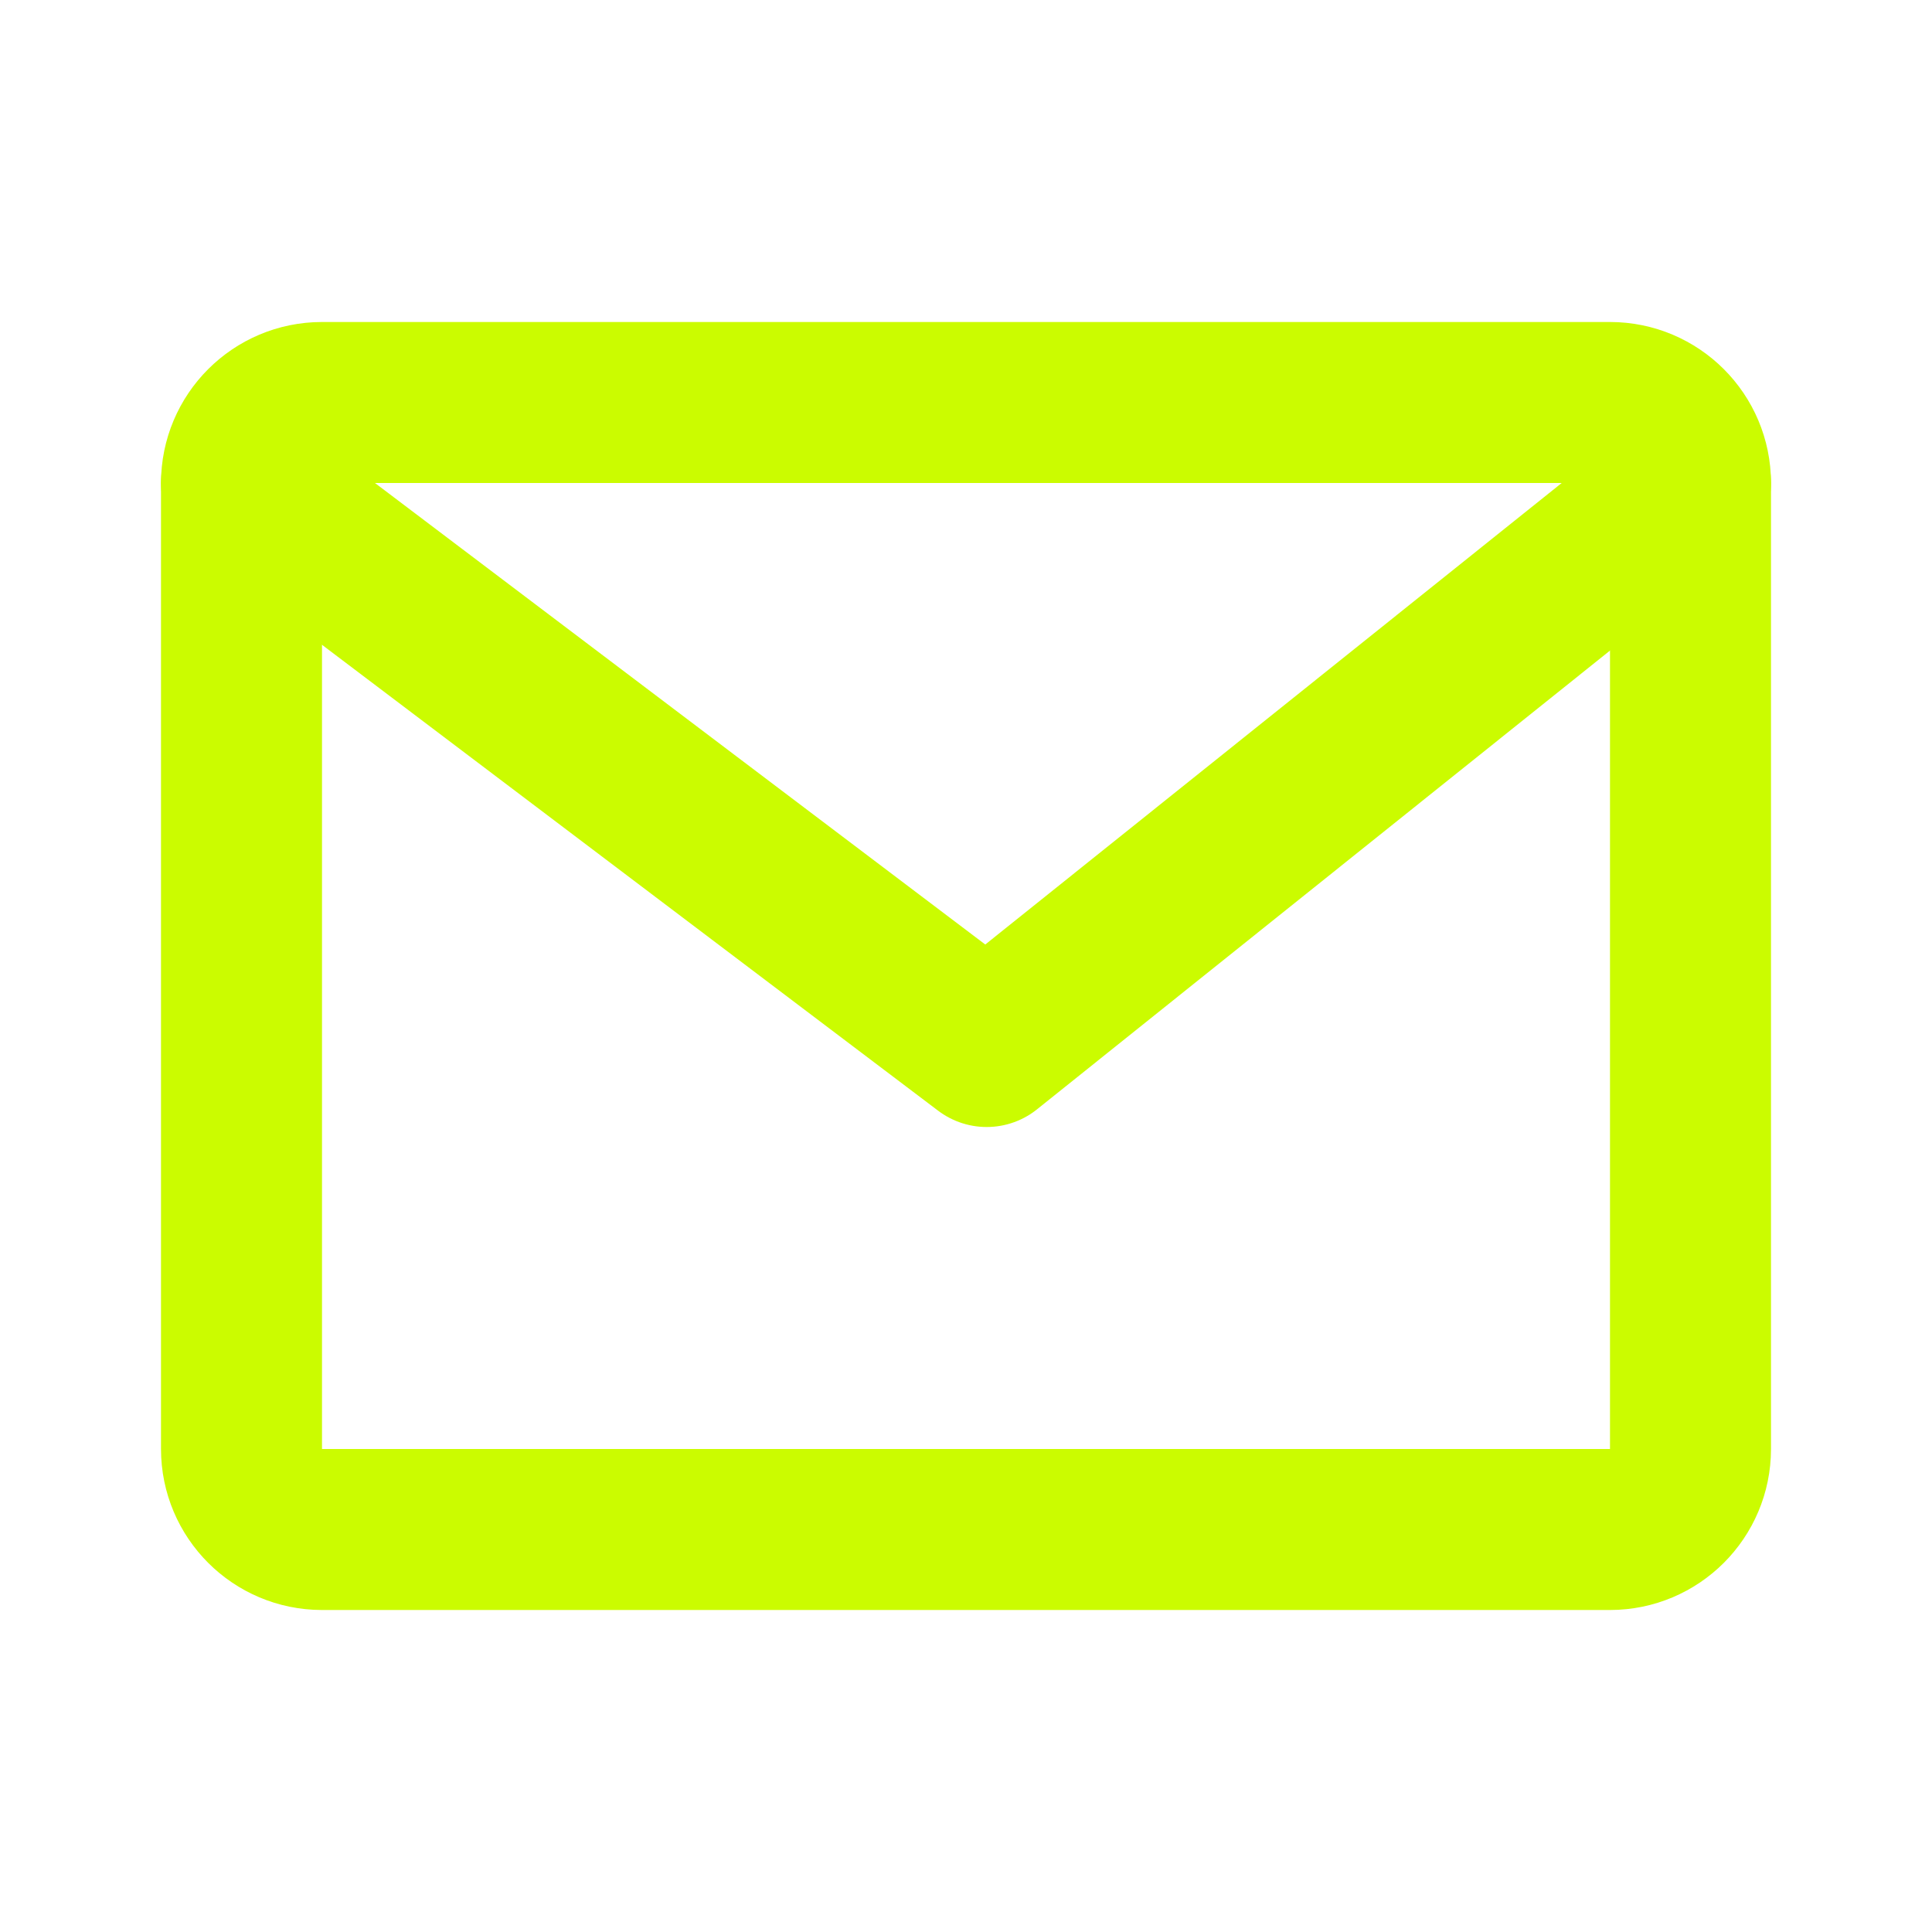
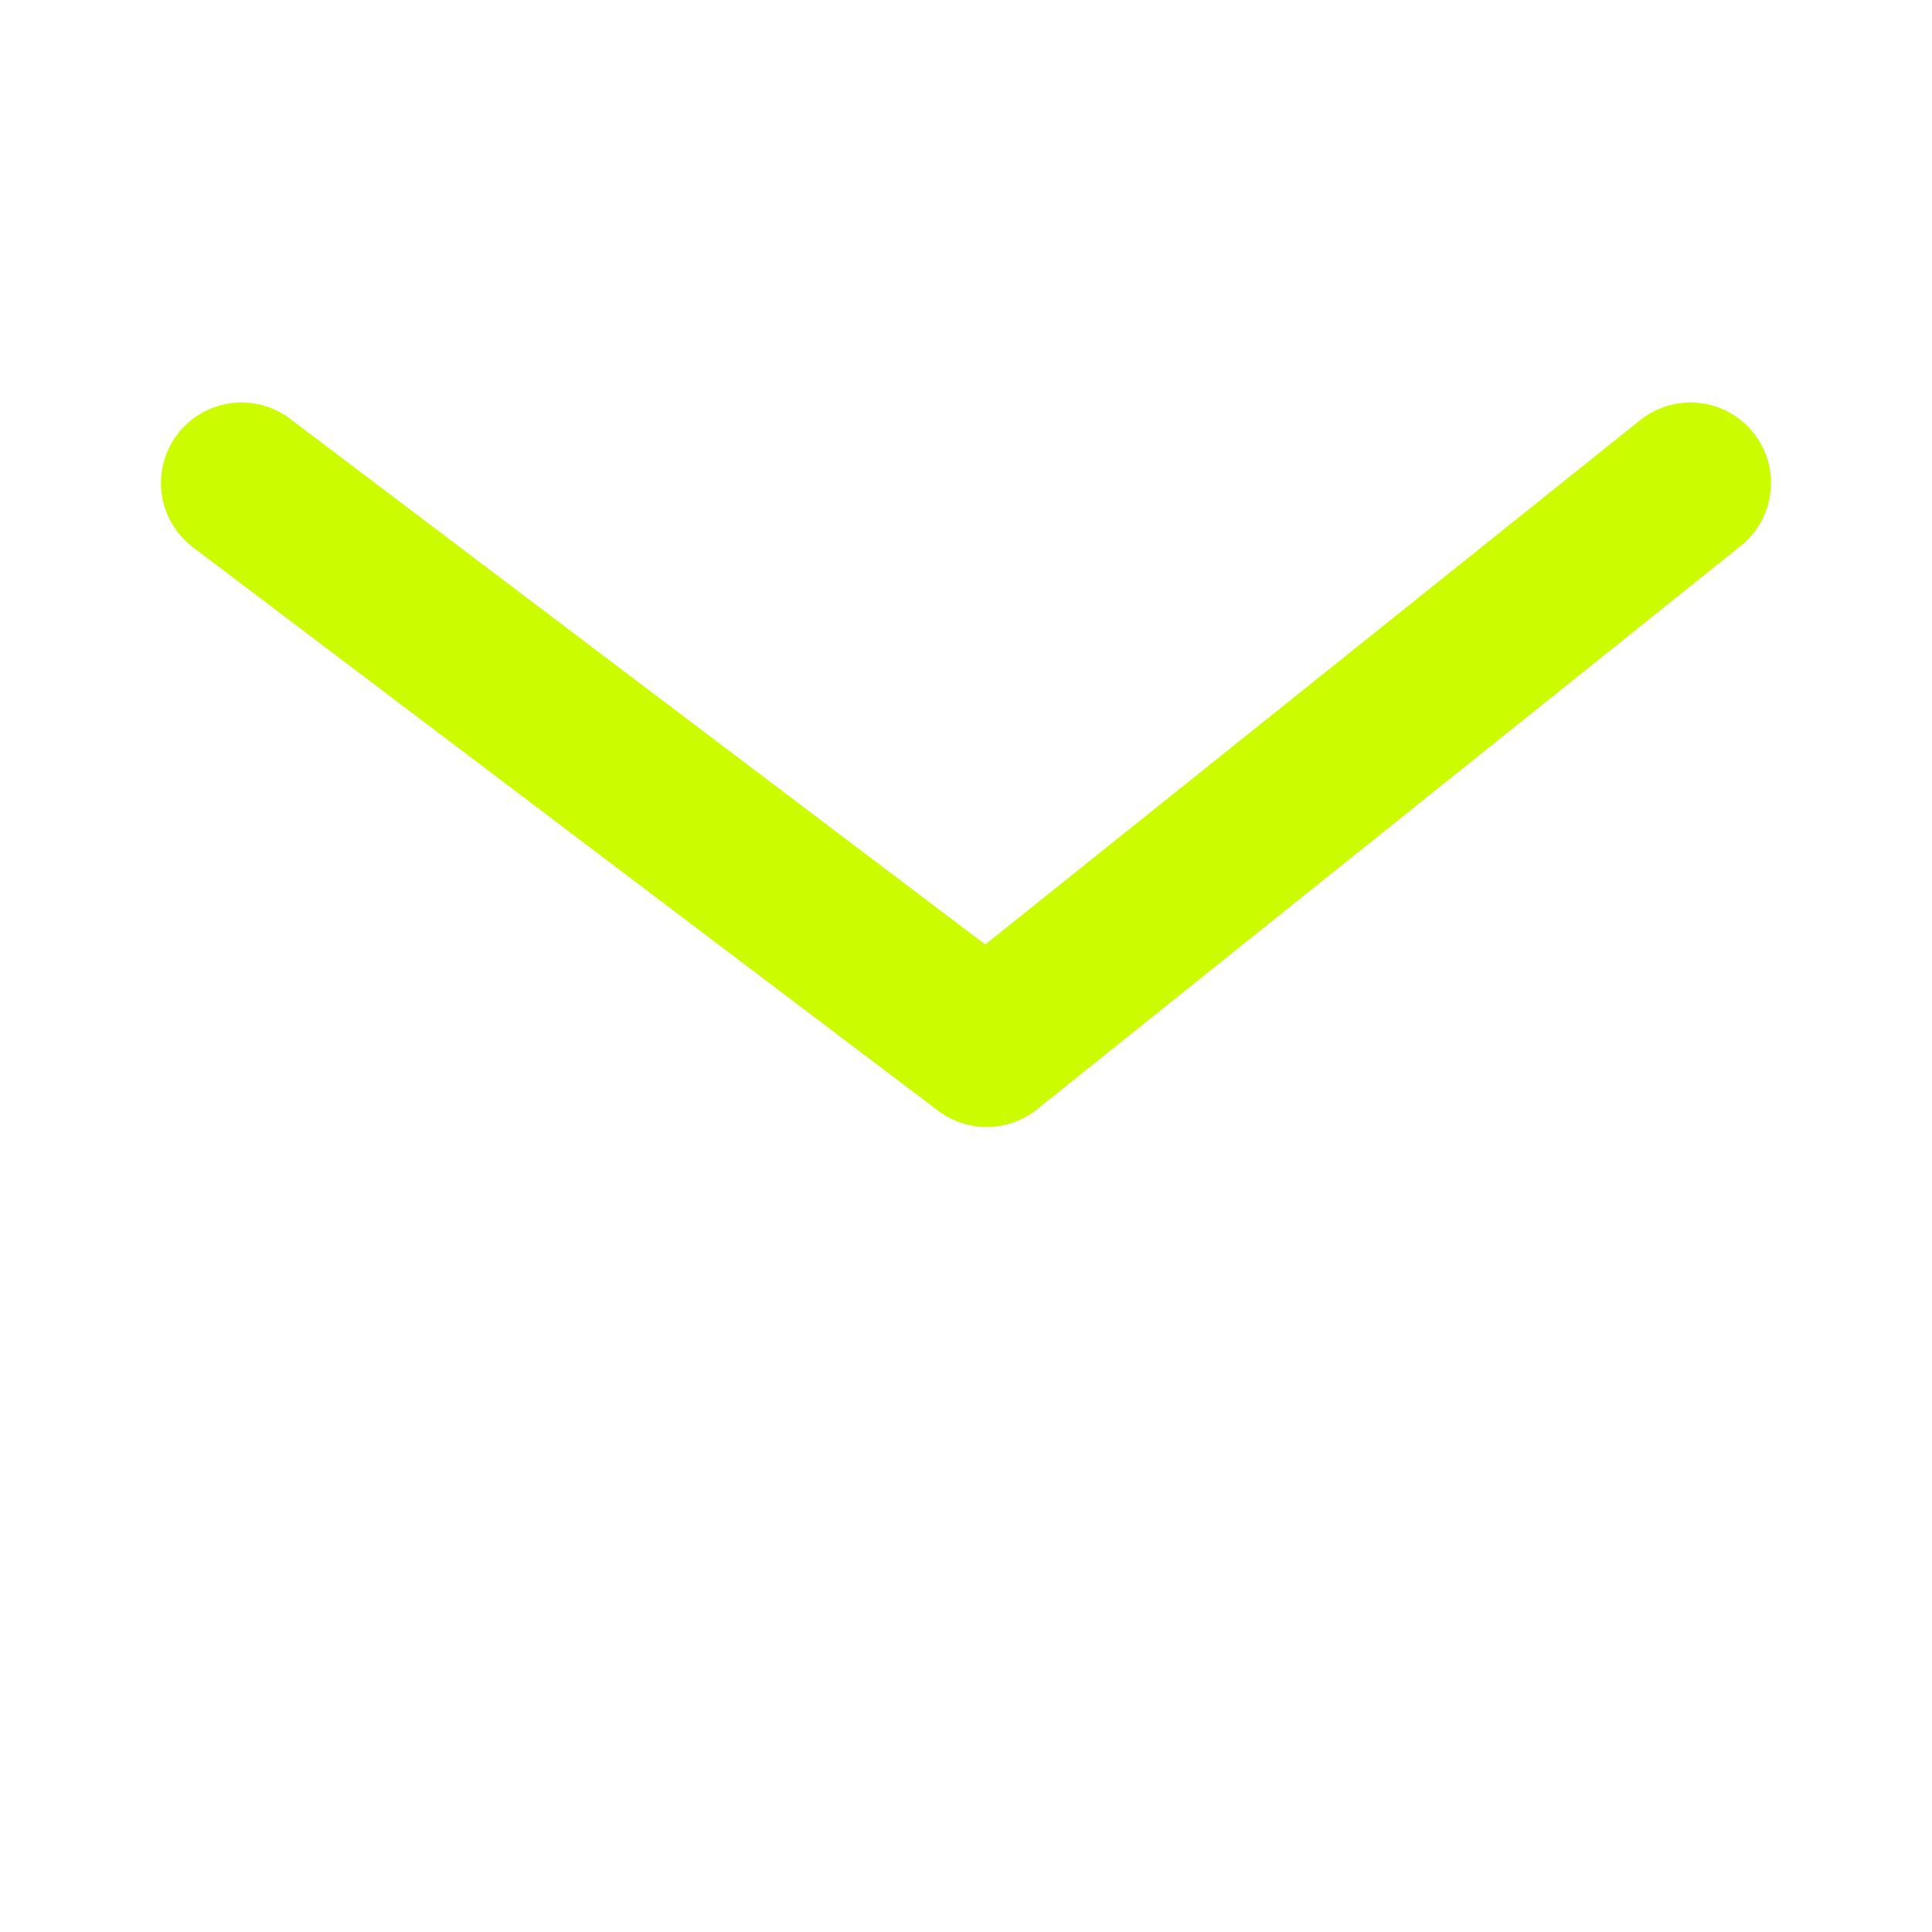
<svg xmlns="http://www.w3.org/2000/svg" width="24" height="24" viewBox="0 0 24 24" stroke="#CBFC00" fill="none">
-   <path d="M20 5H4C3.448 5 3 5.448 3 6V18C3 18.552 3.448 19 4 19H20C20.552 19 21 18.552 21 18V6C21 5.448 20.552 5 20 5Z" stroke-width="2" stroke-linecap="round" stroke-linejoin="round" />
  <path d="M3 6L12.257 13L21 6" stroke-width="2" stroke-linecap="round" stroke-linejoin="round" />
</svg>